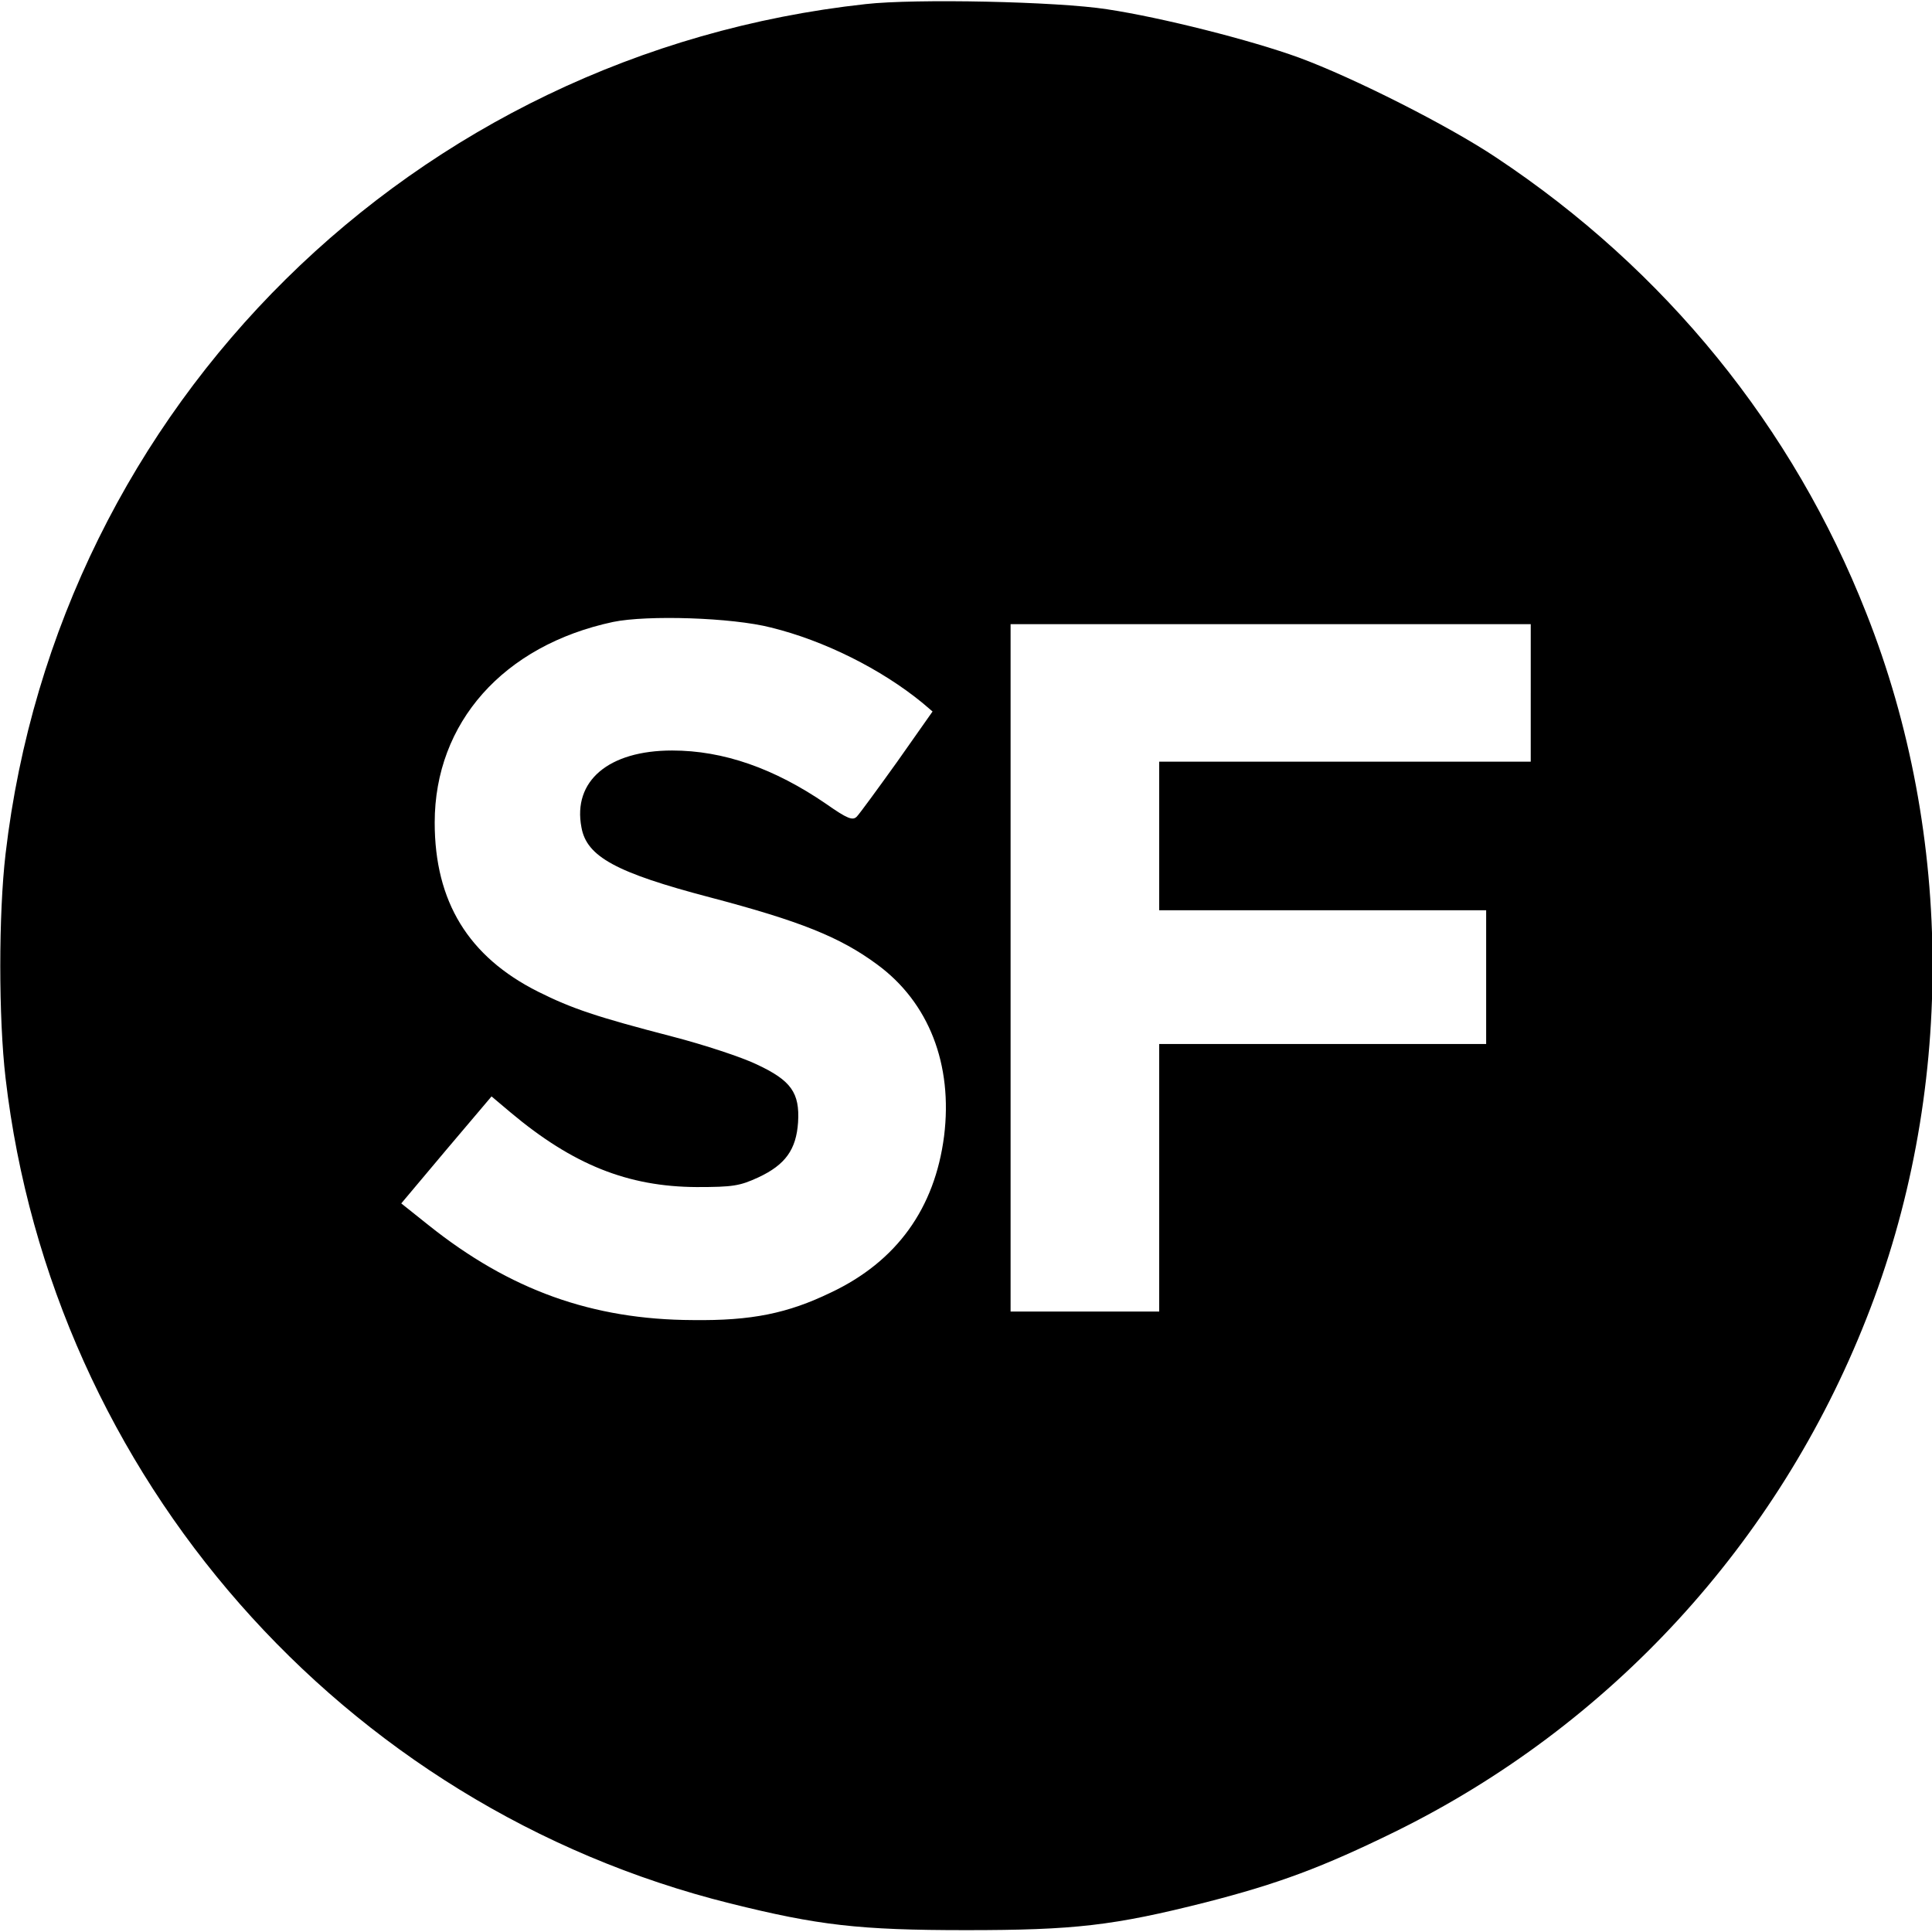
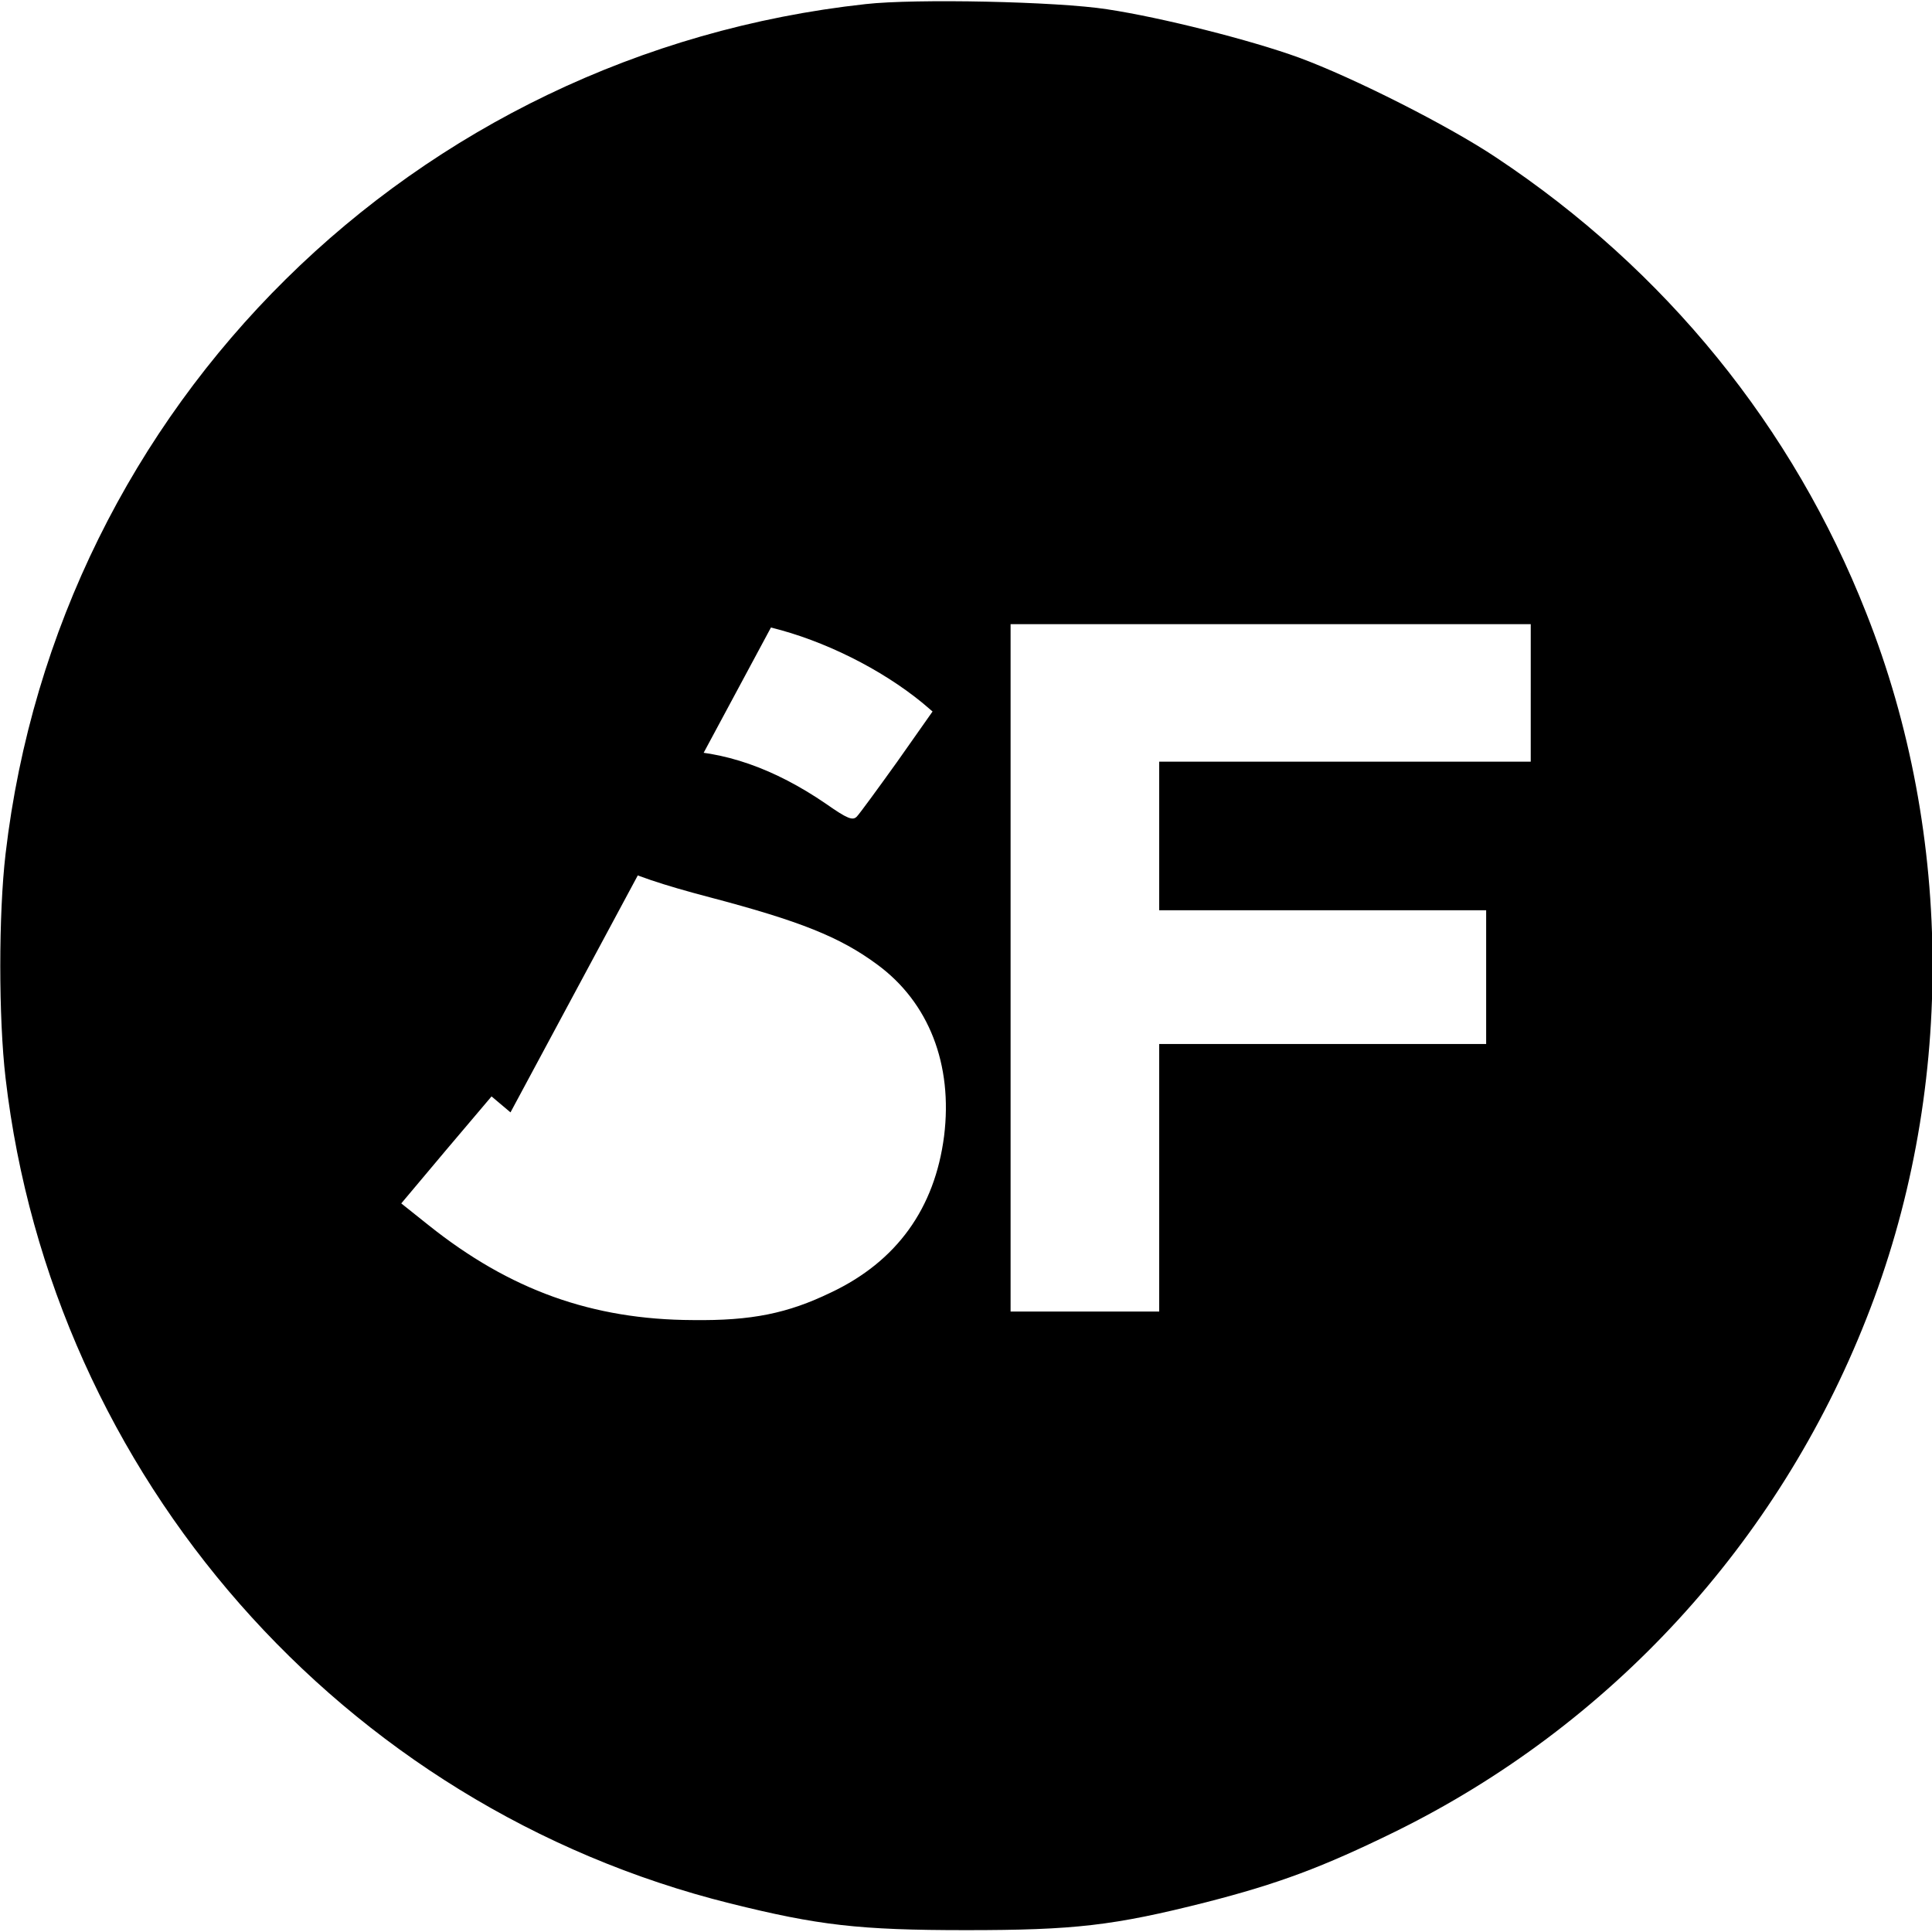
<svg xmlns="http://www.w3.org/2000/svg" version="1.0" width="520pt" height="520pt" viewBox="0 0 520 520" preserveAspectRatio="xMidYMid meet">
  <g transform="translate(0,520) scale(0.1,-0.1)" fill="#000000" stroke="none">
-     <path d="M2330 5189 c-1216 -133 -2174 -1079 -2315 -2287 -19 -162 -19 -442 0 -604 125 -1072 906 -1961 1950 -2221 237 -59 347 -72 635 -72 292 0 397 12 646 75 195 50 313 94 509 190 579 285 1030 776 1268 1380 238 600 238 1300 0 1900 -197 501 -541 924 -996 1226 -127 85 -384 215 -531 269 -129 47 -370 108 -516 130 -134 21 -517 29 -650 14z m-255 -1678 c143 -35 297 -112 408 -203 l27 -23 -95 -135 c-53 -74 -102 -141 -109 -148 -11 -11 -25 -6 -82 34 -140 96 -277 144 -415 144 -171 0 -268 -82 -244 -207 14 -79 94 -122 345 -188 243 -64 351 -107 451 -181 139 -102 204 -269 180 -462 -25 -194 -127 -337 -305 -421 -116 -56 -213 -76 -371 -74 -271 1 -493 81 -711 255 l-74 59 121 144 122 144 51 -43 c168 -141 316 -200 501 -201 98 0 116 3 166 26 73 34 102 75 107 148 5 80 -19 113 -111 156 -39 19 -142 53 -227 75 -204 53 -270 75 -362 121 -187 94 -278 242 -278 455 0 269 185 477 480 540 92 19 320 12 425 -15z m2045 -176 l0 -185 -500 0 -500 0 0 -200 0 -200 440 0 440 0 0 -180 0 -180 -440 0 -440 0 0 -360 0 -360 -200 0 -200 0 0 925 0 925 700 0 700 0 0 -185z" />
+     <path d="M2330 5189 c-1216 -133 -2174 -1079 -2315 -2287 -19 -162 -19 -442 0 -604 125 -1072 906 -1961 1950 -2221 237 -59 347 -72 635 -72 292 0 397 12 646 75 195 50 313 94 509 190 579 285 1030 776 1268 1380 238 600 238 1300 0 1900 -197 501 -541 924 -996 1226 -127 85 -384 215 -531 269 -129 47 -370 108 -516 130 -134 21 -517 29 -650 14z m-255 -1678 c143 -35 297 -112 408 -203 l27 -23 -95 -135 c-53 -74 -102 -141 -109 -148 -11 -11 -25 -6 -82 34 -140 96 -277 144 -415 144 -171 0 -268 -82 -244 -207 14 -79 94 -122 345 -188 243 -64 351 -107 451 -181 139 -102 204 -269 180 -462 -25 -194 -127 -337 -305 -421 -116 -56 -213 -76 -371 -74 -271 1 -493 81 -711 255 l-74 59 121 144 122 144 51 -43 z m2045 -176 l0 -185 -500 0 -500 0 0 -200 0 -200 440 0 440 0 0 -180 0 -180 -440 0 -440 0 0 -360 0 -360 -200 0 -200 0 0 925 0 925 700 0 700 0 0 -185z" />
  </g>
</svg>